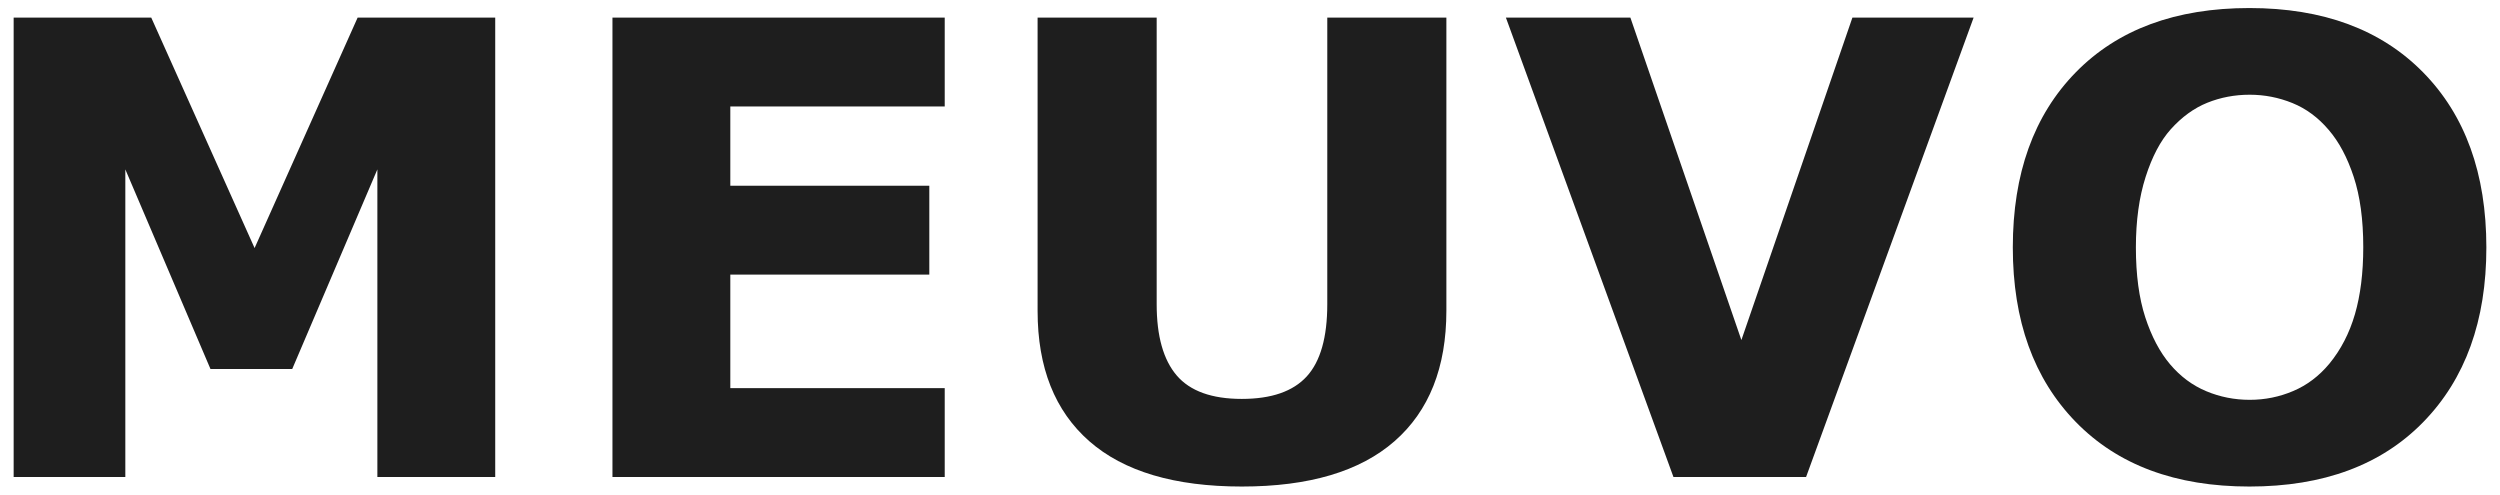
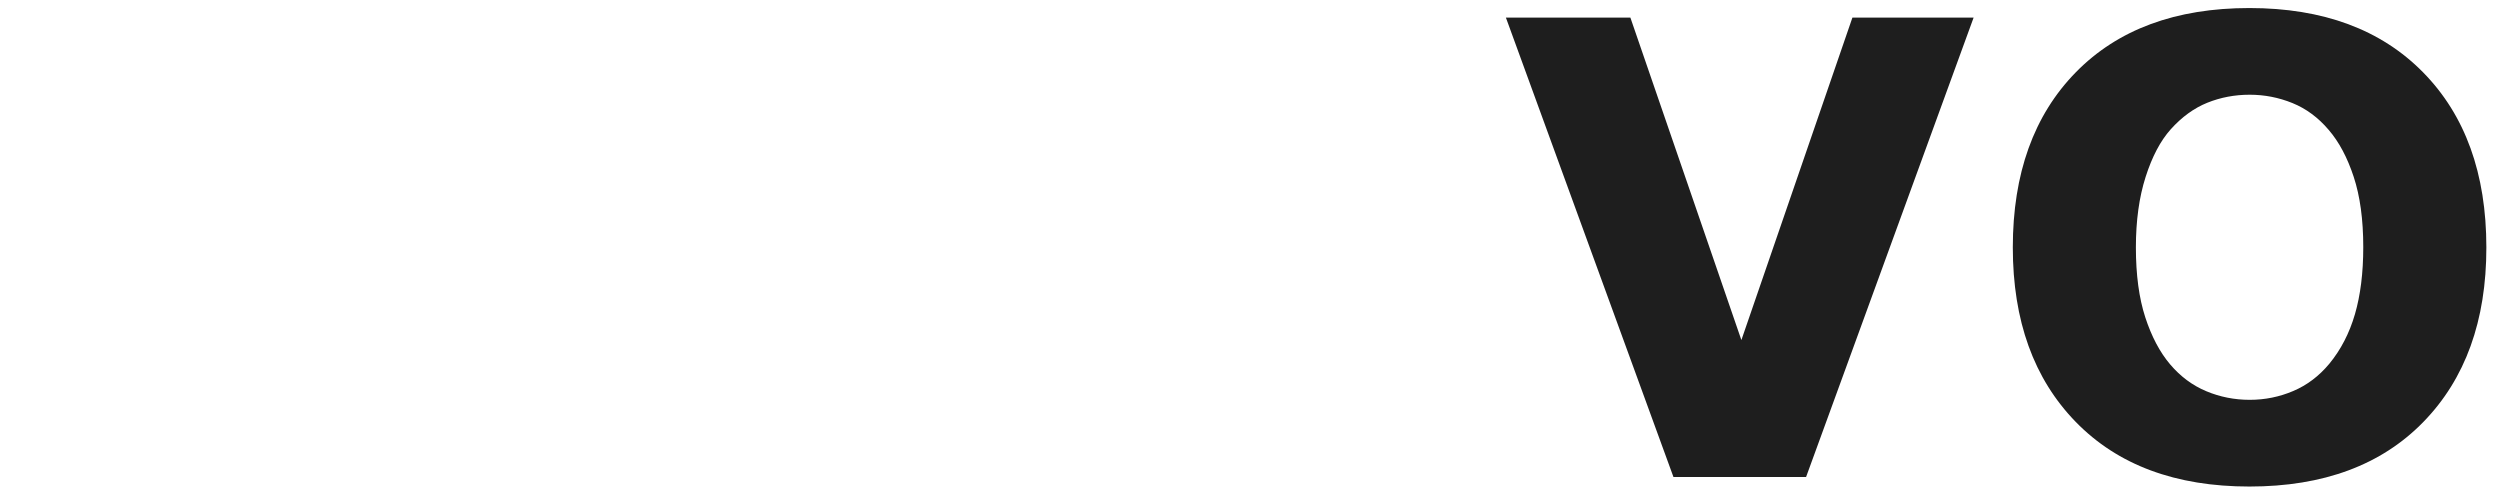
<svg xmlns="http://www.w3.org/2000/svg" version="1.1" id="Ebene_1" x="0px" y="0px" width="176.914px" height="35px" viewBox="0 0 176.914 35" enable-background="new 0 0 176.914 35" xml:space="preserve">
-   <path fill="#1E1E1E" d="M35.045,33.753h-8.34V11.987L20.68,26.112h-5.786L8.869,11.987v21.766H0.966V1.246h9.737l7.313,16.308  l7.292-16.308h9.737V33.753z" />
-   <path fill="#1E1E1E" d="M66.854,33.753H43.341V1.246h23.513v6.287H51.681v5.611h14.082v6.289H51.681v8.033h15.173V33.753z" />
-   <path fill="#1E1E1E" d="M102.354,21.985c0,4.018-1.223,7.096-3.668,9.236c-2.445,2.139-6.047,3.209-10.807,3.209  c-4.76,0-8.358-1.07-10.796-3.209c-2.438-2.141-3.657-5.211-3.657-9.213V1.246h8.427v20.282c0,2.256,0.473,3.936,1.419,5.043  c0.946,1.105,2.482,1.658,4.607,1.658c2.096,0,3.627-0.531,4.596-1.594s1.451-2.764,1.451-5.107V1.246h8.428V21.985z" />
  <path fill="#1E1E1E" d="M139.664,1.246l-11.855,32.507h-9.387L106.566,1.246h8.809l7.855,22.819l7.857-22.819H139.664z" />
  <path fill="#1E1E1E" d="M175.949,17.51c0,5.182-1.484,9.297-4.455,12.346c-2.969,3.049-7.072,4.574-12.312,4.574  c-5.225,0-9.322-1.525-12.291-4.574s-4.453-7.164-4.453-12.346c0-5.225,1.484-9.354,4.453-12.389s7.066-4.552,12.291-4.552  c5.211,0,9.307,1.517,12.291,4.552S175.949,12.286,175.949,17.51z M164.836,25.741c0.814-0.99,1.42-2.158,1.812-3.504  s0.59-2.93,0.59-4.749c0-1.95-0.227-3.609-0.678-4.978s-1.041-2.474-1.768-3.318c-0.742-0.874-1.598-1.507-2.566-1.899  c-0.967-0.393-1.975-0.59-3.023-0.59c-1.062,0-2.062,0.189-3.002,0.568c-0.938,0.378-1.801,1.004-2.586,1.877  c-0.729,0.815-1.322,1.939-1.779,3.373c-0.459,1.434-0.688,3.097-0.688,4.988c0,1.936,0.221,3.584,0.664,4.946  c0.445,1.361,1.031,2.471,1.758,3.328c0.729,0.859,1.58,1.492,2.555,1.9s2.002,0.611,3.078,0.611c1.078,0,2.104-0.207,3.078-0.623  C163.256,27.259,164.107,26.614,164.836,25.741z" />
</svg>